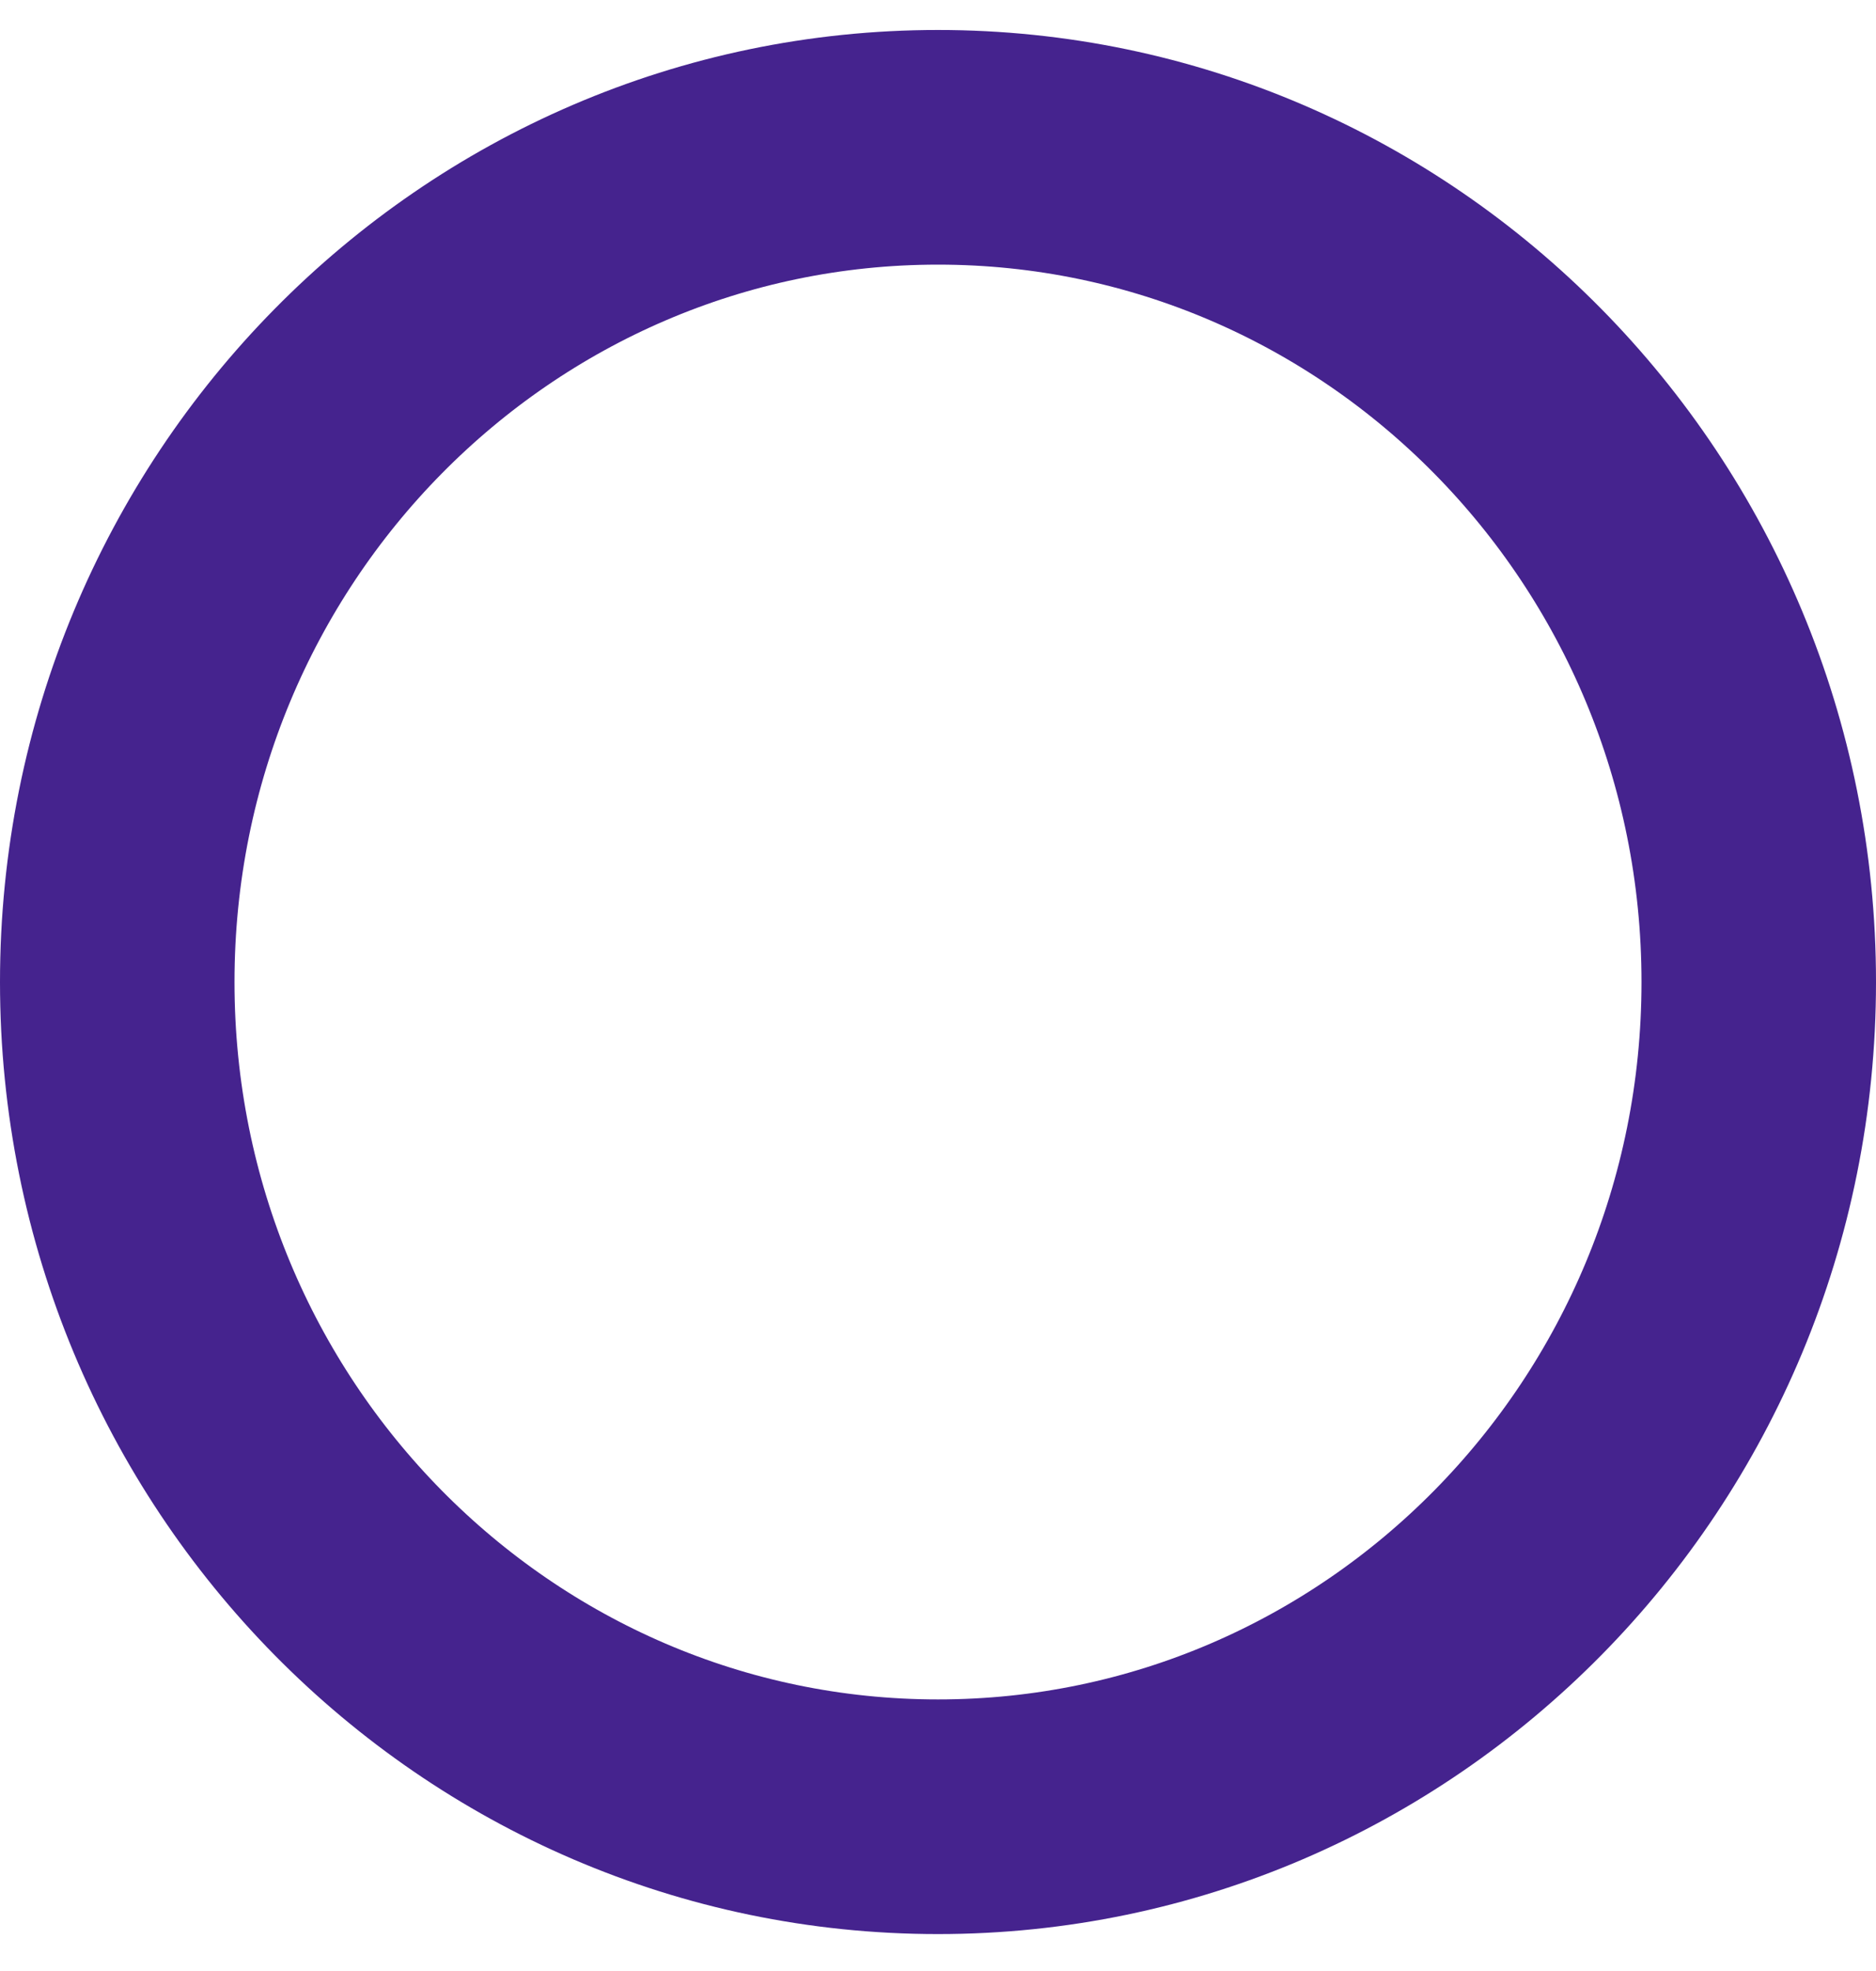
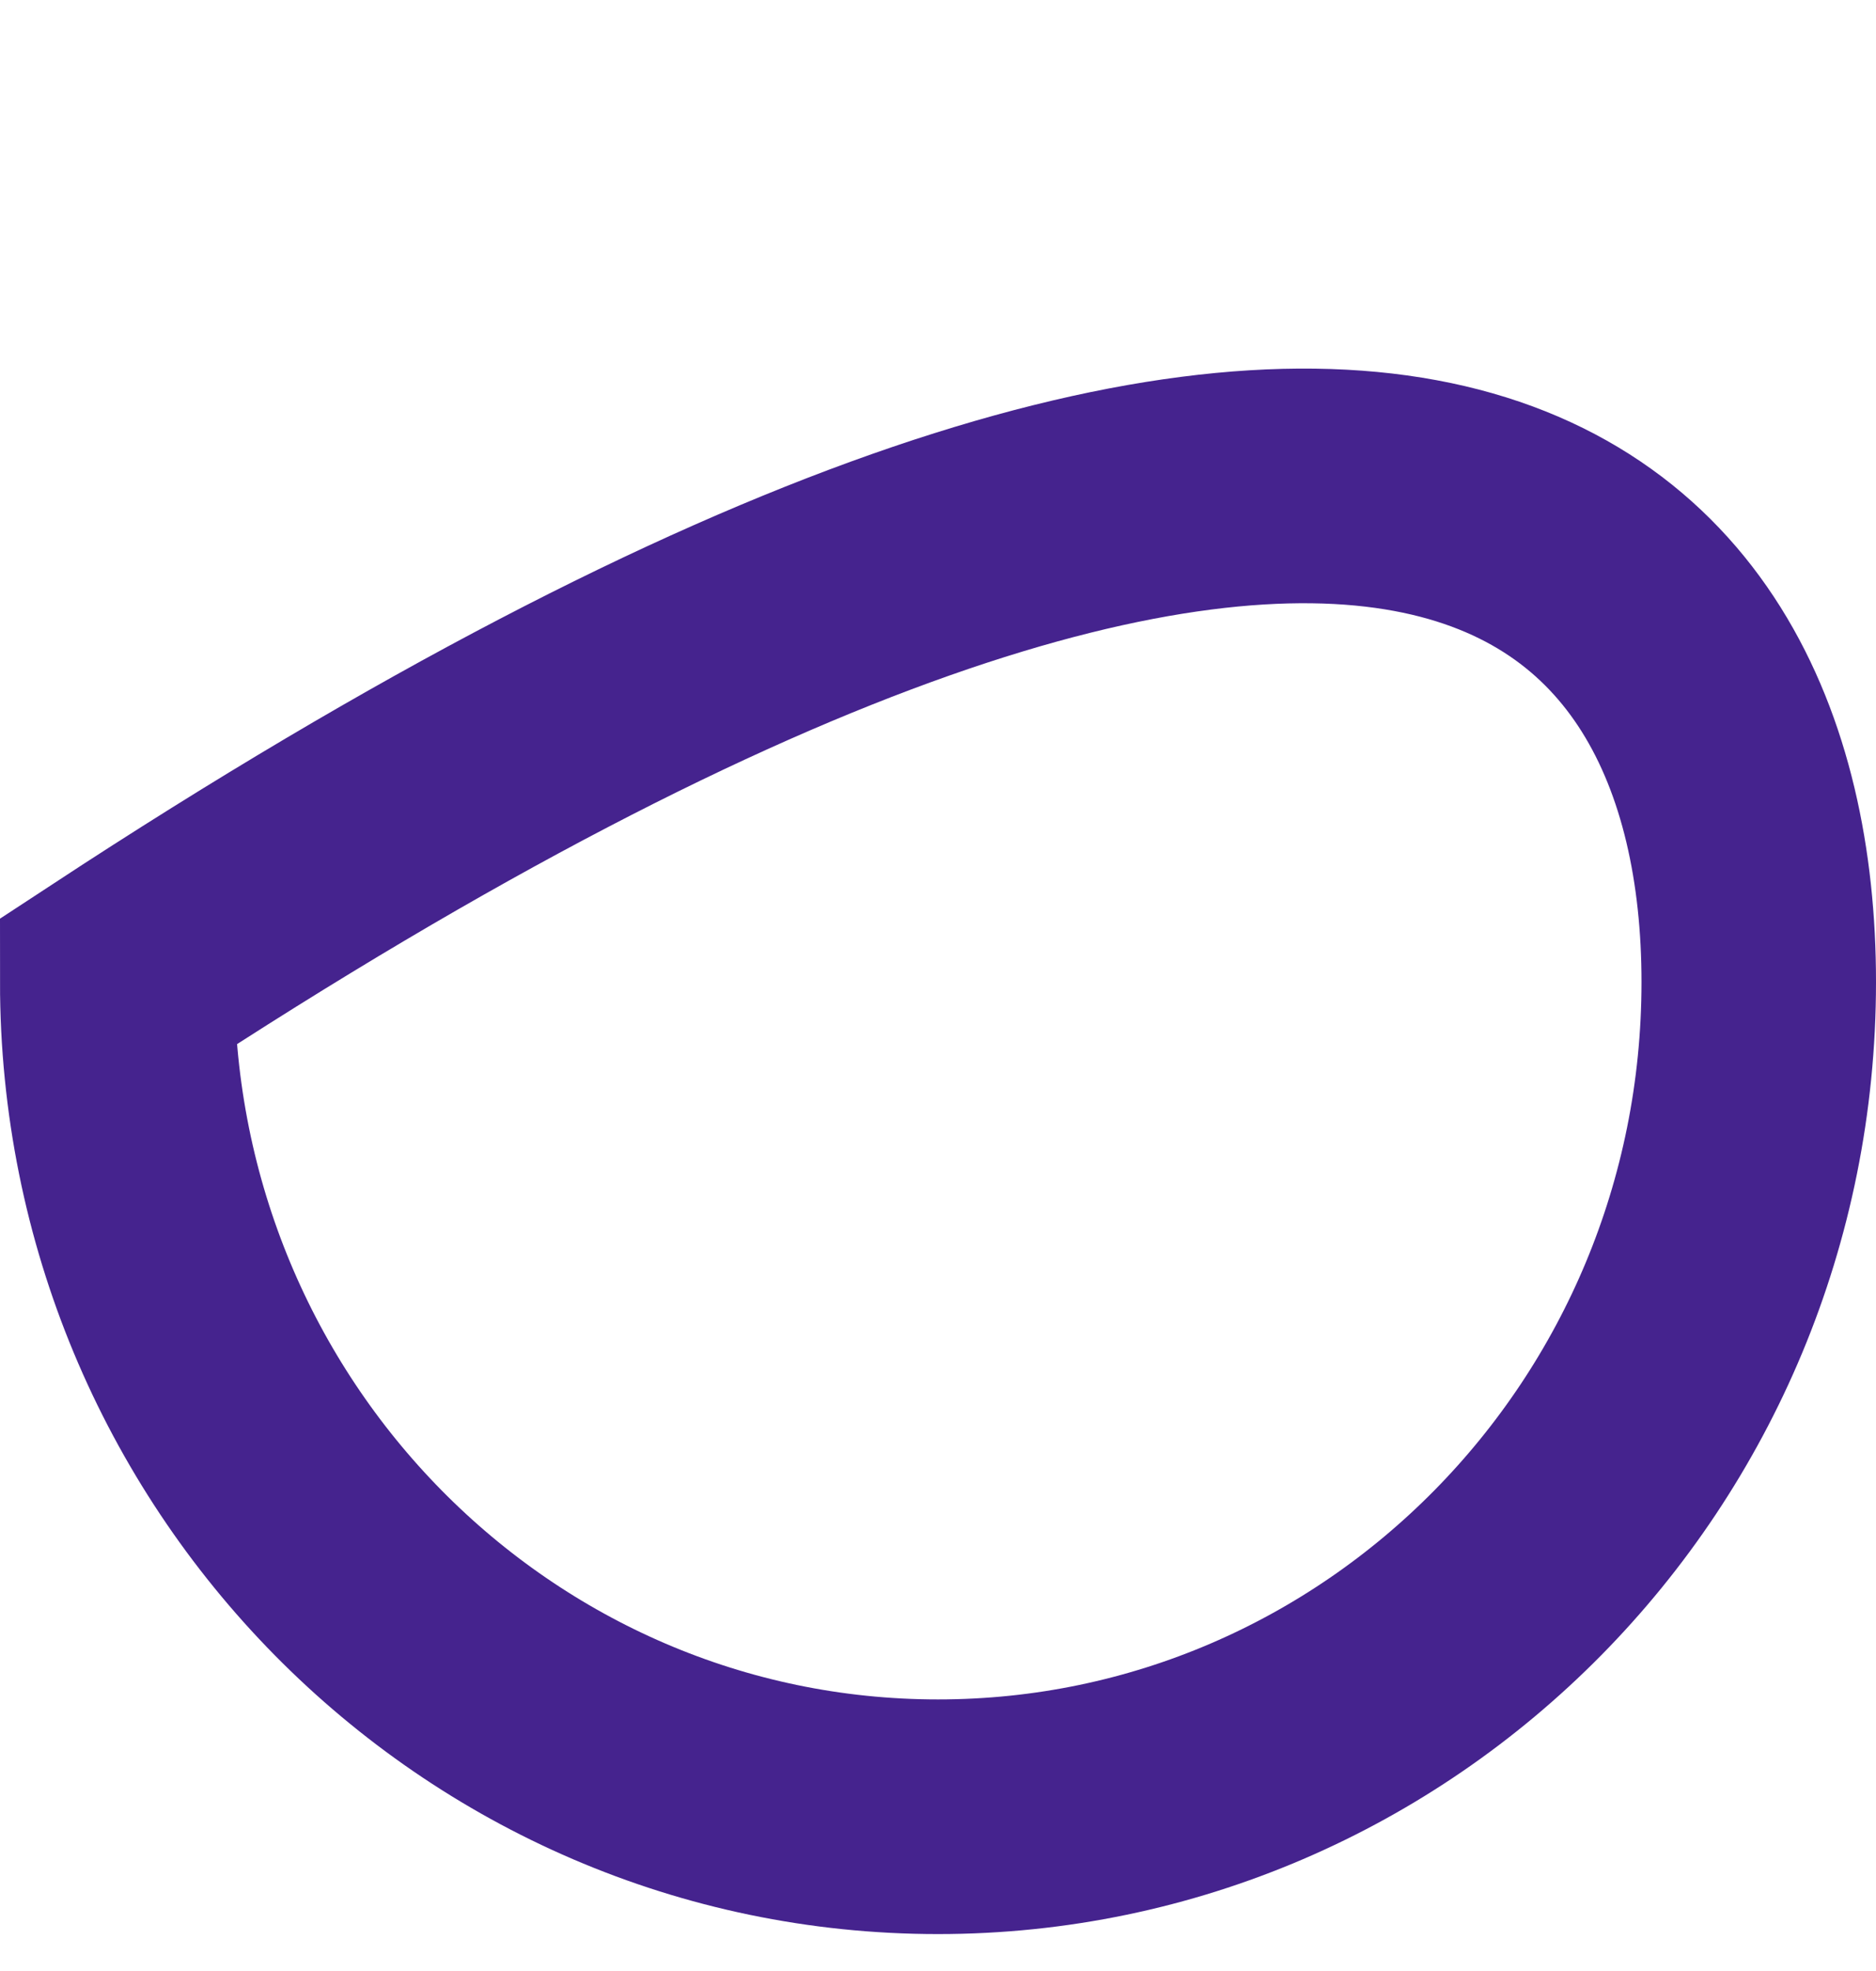
<svg xmlns="http://www.w3.org/2000/svg" width="40" height="42" viewBox="0 0 40 42" fill="none">
-   <path d="M37.5 20.926C37.5 30.783 29.631 38.713 20 38.713C10.368 38.713 2.5 30.783 2.5 20.926C2.5 11.069 10.368 3.139 20 3.139C29.631 3.139 37.5 11.069 37.5 20.926Z" stroke="#45238E" stroke-width="5" />
+   <path d="M37.5 20.926C37.5 30.783 29.631 38.713 20 38.713C10.368 38.713 2.5 30.783 2.5 20.926C29.631 3.139 37.5 11.069 37.5 20.926Z" stroke="#45238E" stroke-width="5" />
</svg>